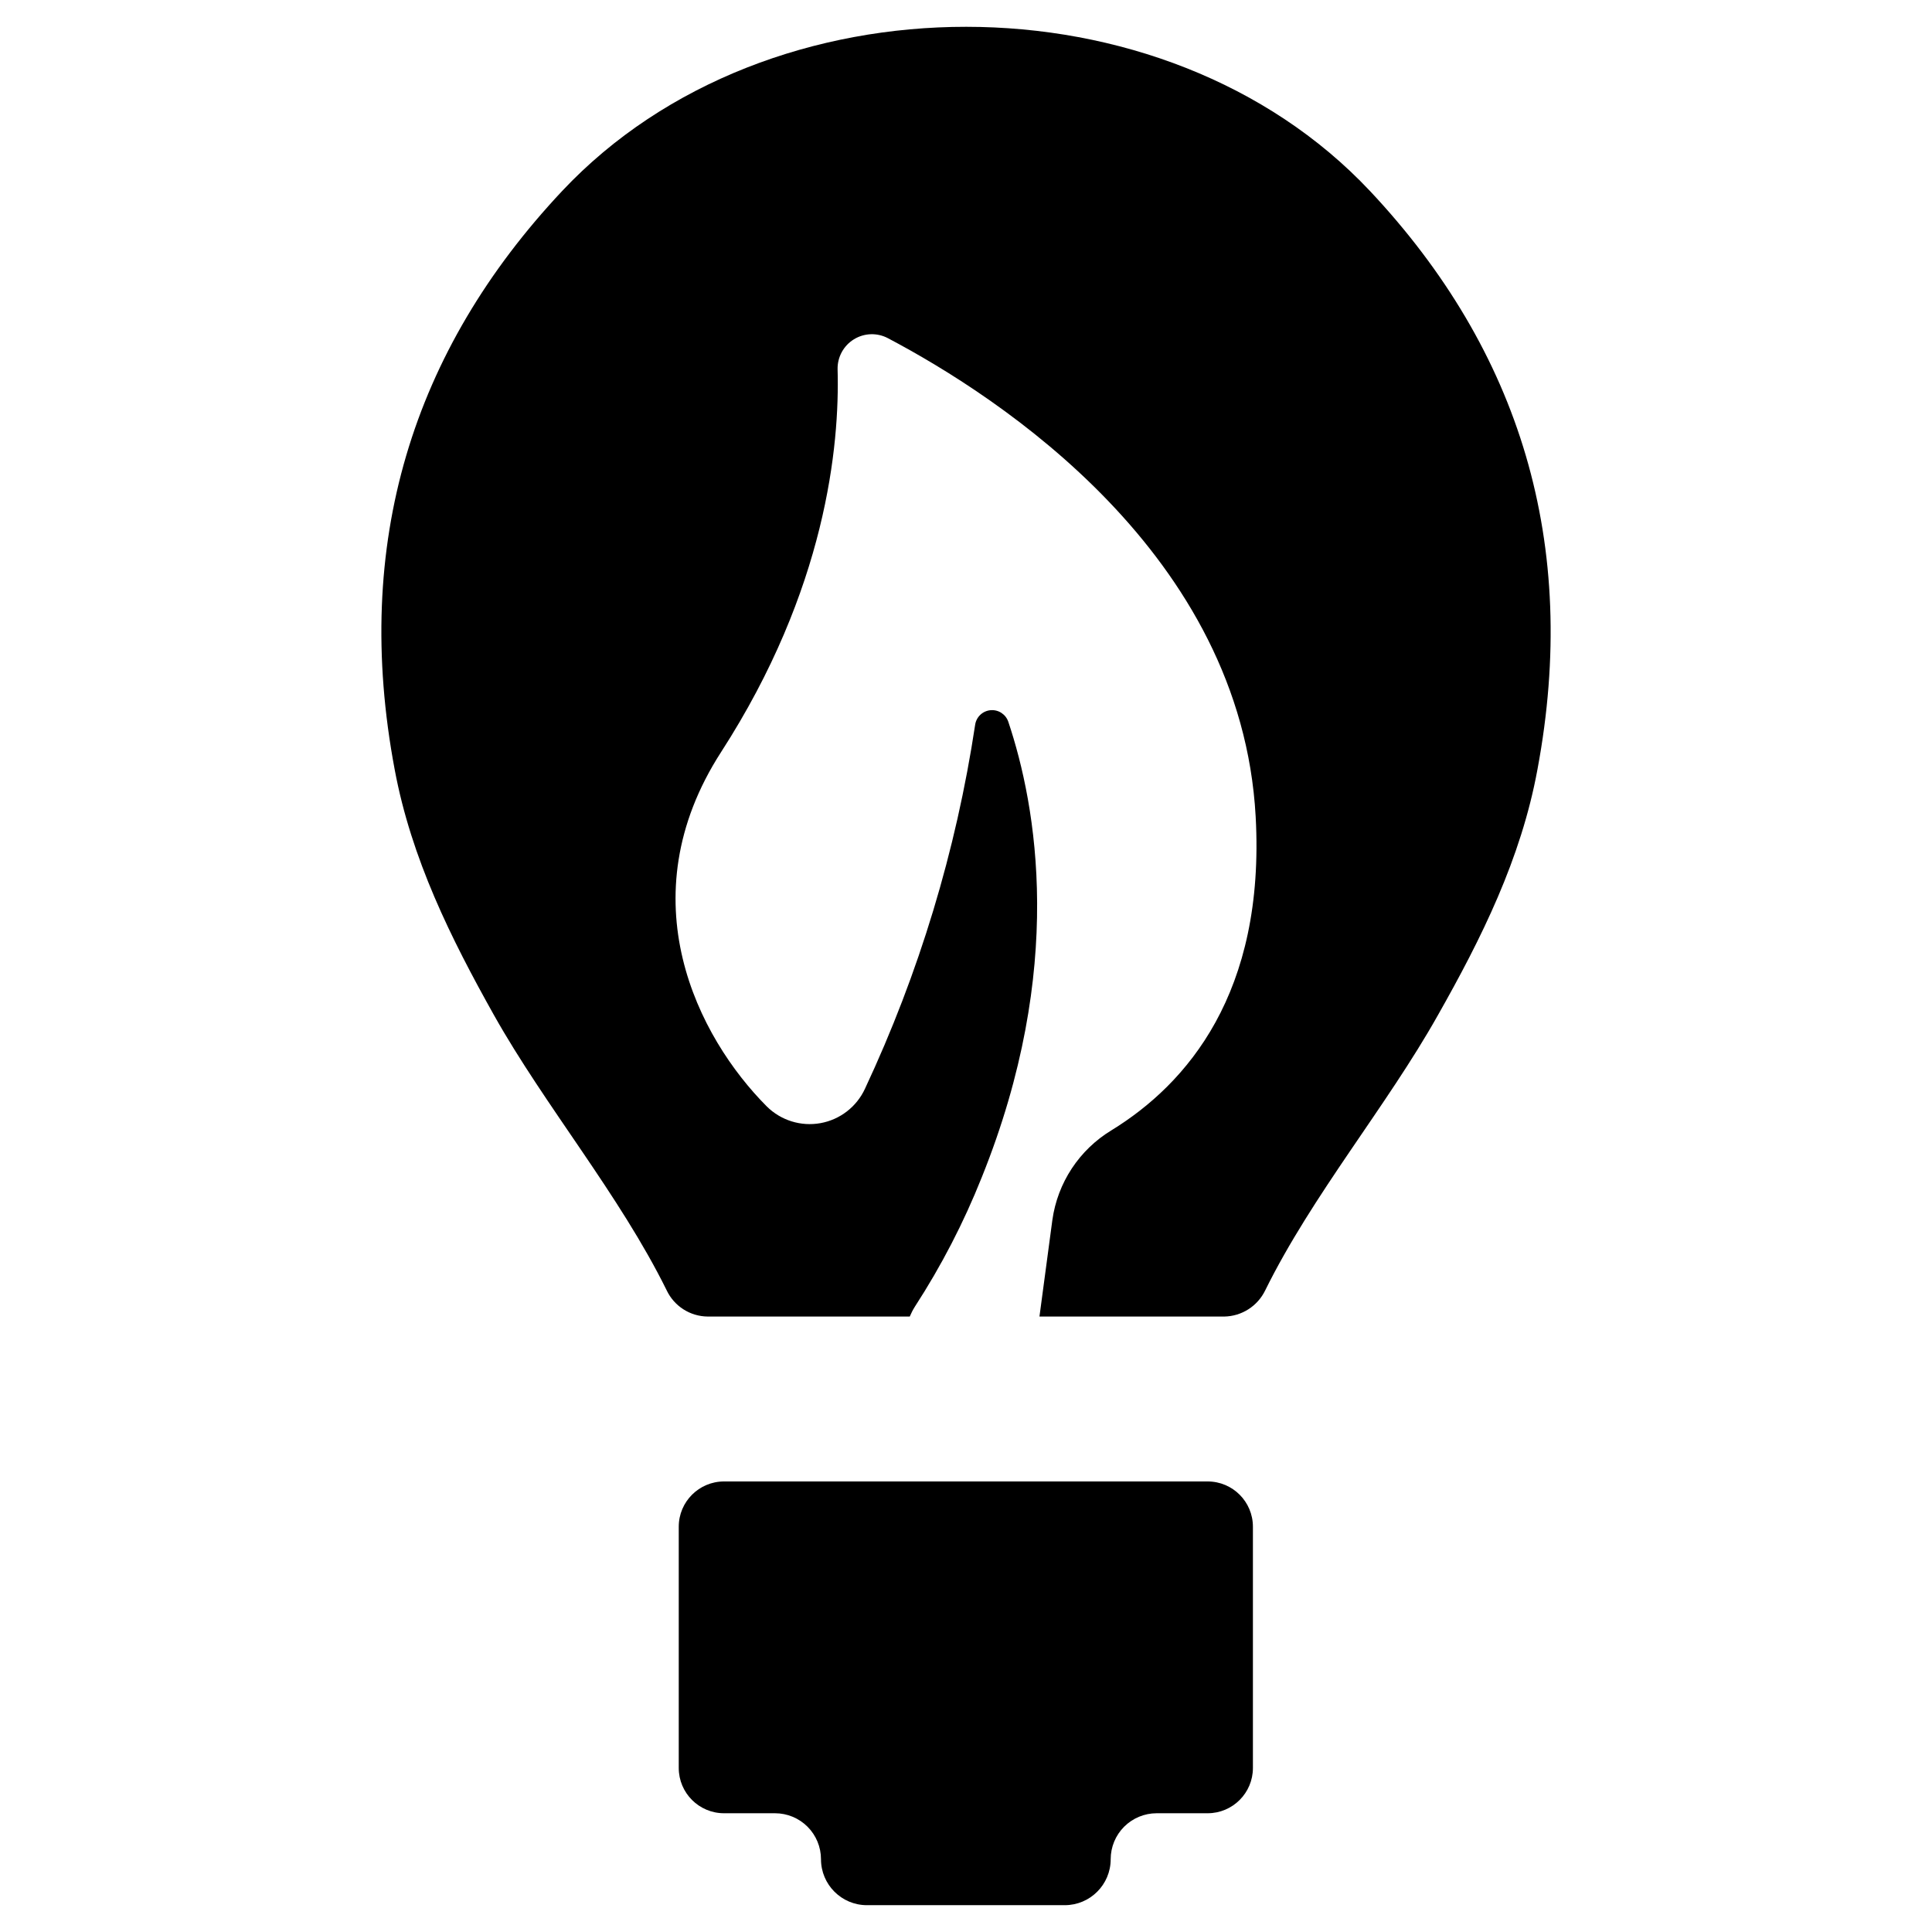
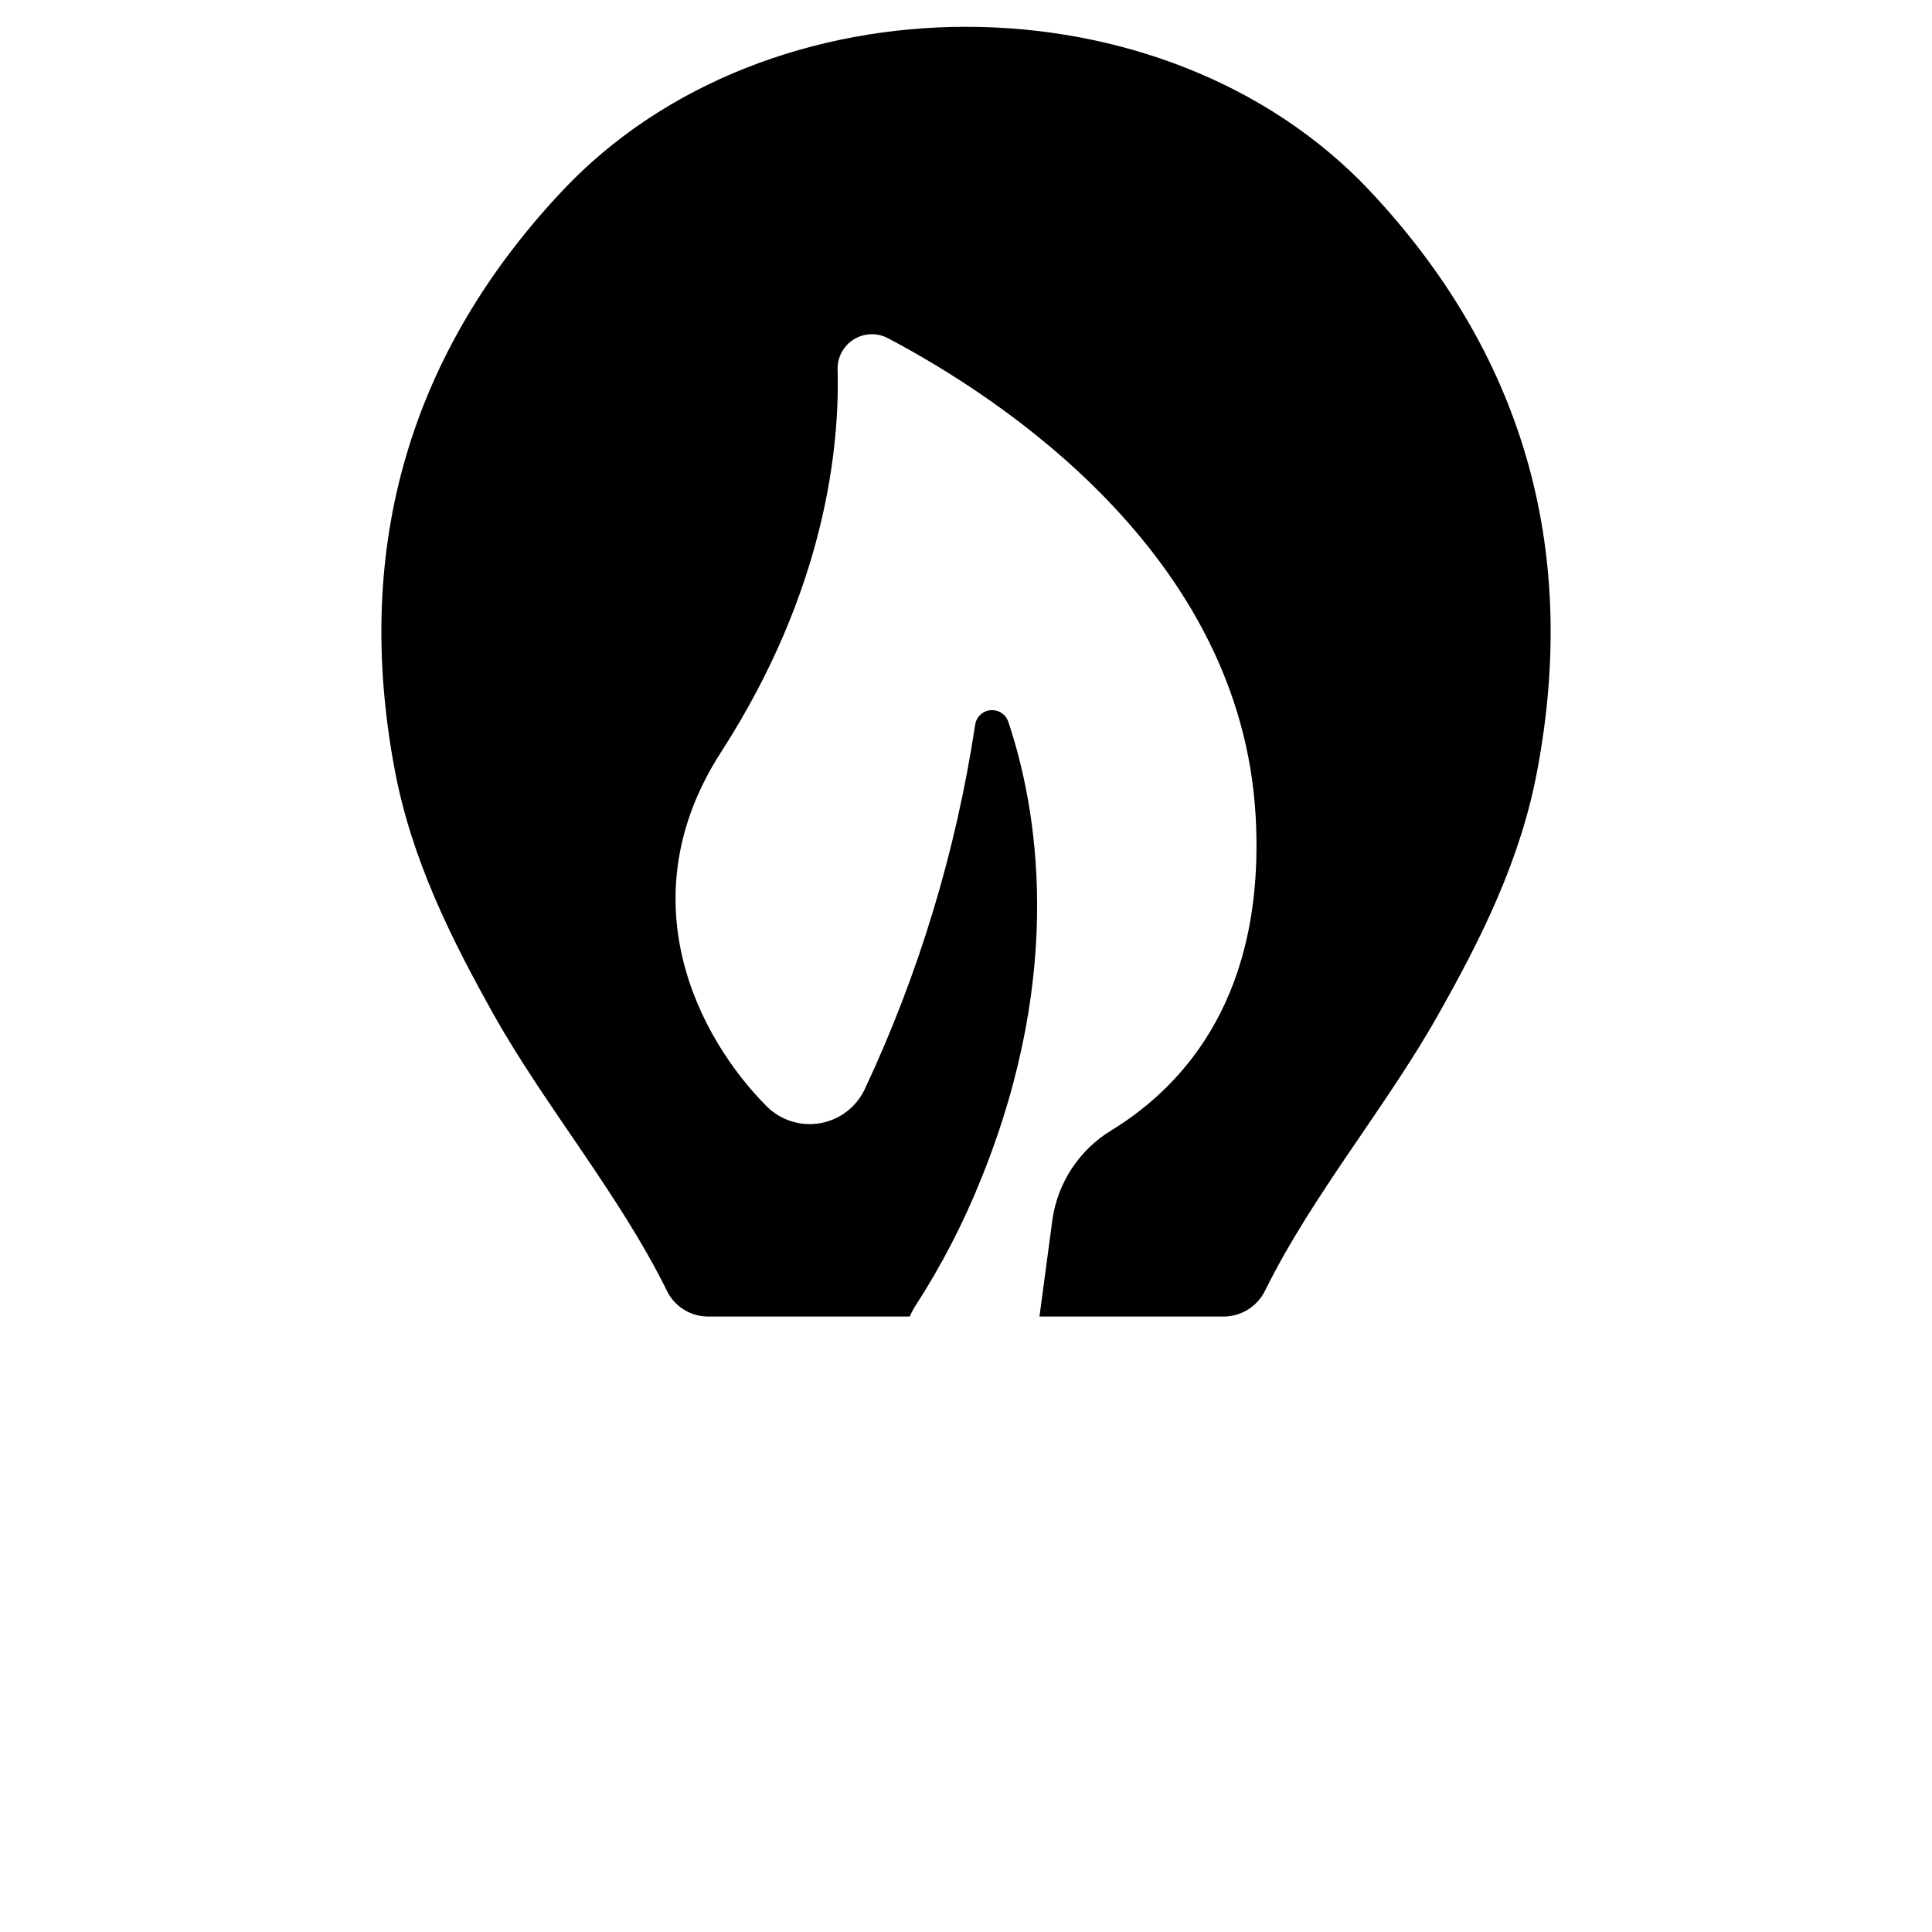
<svg xmlns="http://www.w3.org/2000/svg" fill="#000000" width="800px" height="800px" version="1.1" viewBox="144 144 512 512">
  <g>
-     <path d="m464.04 536.6h-128.16c-6.629 0-12.004 5.371-12.004 12v63.93c0 6.625 5.375 12 12.004 12h13.508c3.231 0 6.328 1.285 8.613 3.566 2.285 2.285 3.57 5.387 3.57 8.617 0 6.727 5.453 12.18 12.18 12.18h52.41c6.727 0 12.184-5.453 12.184-12.18 0-3.231 1.281-6.332 3.566-8.617 2.285-2.281 5.383-3.566 8.613-3.566h13.512c6.625 0 12-5.375 12-12v-63.93c0-6.629-5.371-12-12-12z" />
    <path d="m507.04 194.6c-54.461-57.934-159.47-58.055-214.05 0-39.793 42.367-55.633 93.52-44.398 153.32 4.422 23.703 14.922 44.766 26.344 65.148 13.57 24.133 33.219 47.527 45.746 72.887v0.004c1.996 4.203 6.215 6.898 10.867 6.938h53.547c0.379-0.902 0.828-1.777 1.348-2.606 7.023-10.824 12.965-22.312 17.738-34.301 22.281-55.316 14.484-98.441 7.047-120.66-0.652-2.008-2.598-3.301-4.699-3.121-2.102 0.176-3.801 1.777-4.106 3.863-5.039 33.387-14.875 65.871-29.195 96.449-2.207 4.785-6.609 8.191-11.797 9.125-5.188 0.934-10.5-0.727-14.238-4.441-18.164-18.242-37.211-54.977-12.086-93.918 27.797-43.082 31.438-81.188 30.863-101.42-0.07-3.227 1.574-6.254 4.324-7.945 2.75-1.695 6.191-1.801 9.039-0.285 29.664 15.645 93.609 57.246 97.43 126.76 2.574 46.781-18.215 70.852-38.191 83.129-8.547 5.168-14.309 13.91-15.688 23.801l-3.418 25.574h48.953c4.644-0.074 8.848-2.758 10.871-6.938 12.527-25.359 32.176-48.754 45.746-72.887 11.543-20.387 22.043-41.449 26.402-65.148 11.176-59.809-4.606-110.96-44.395-153.33z" />
  </g>
</svg>